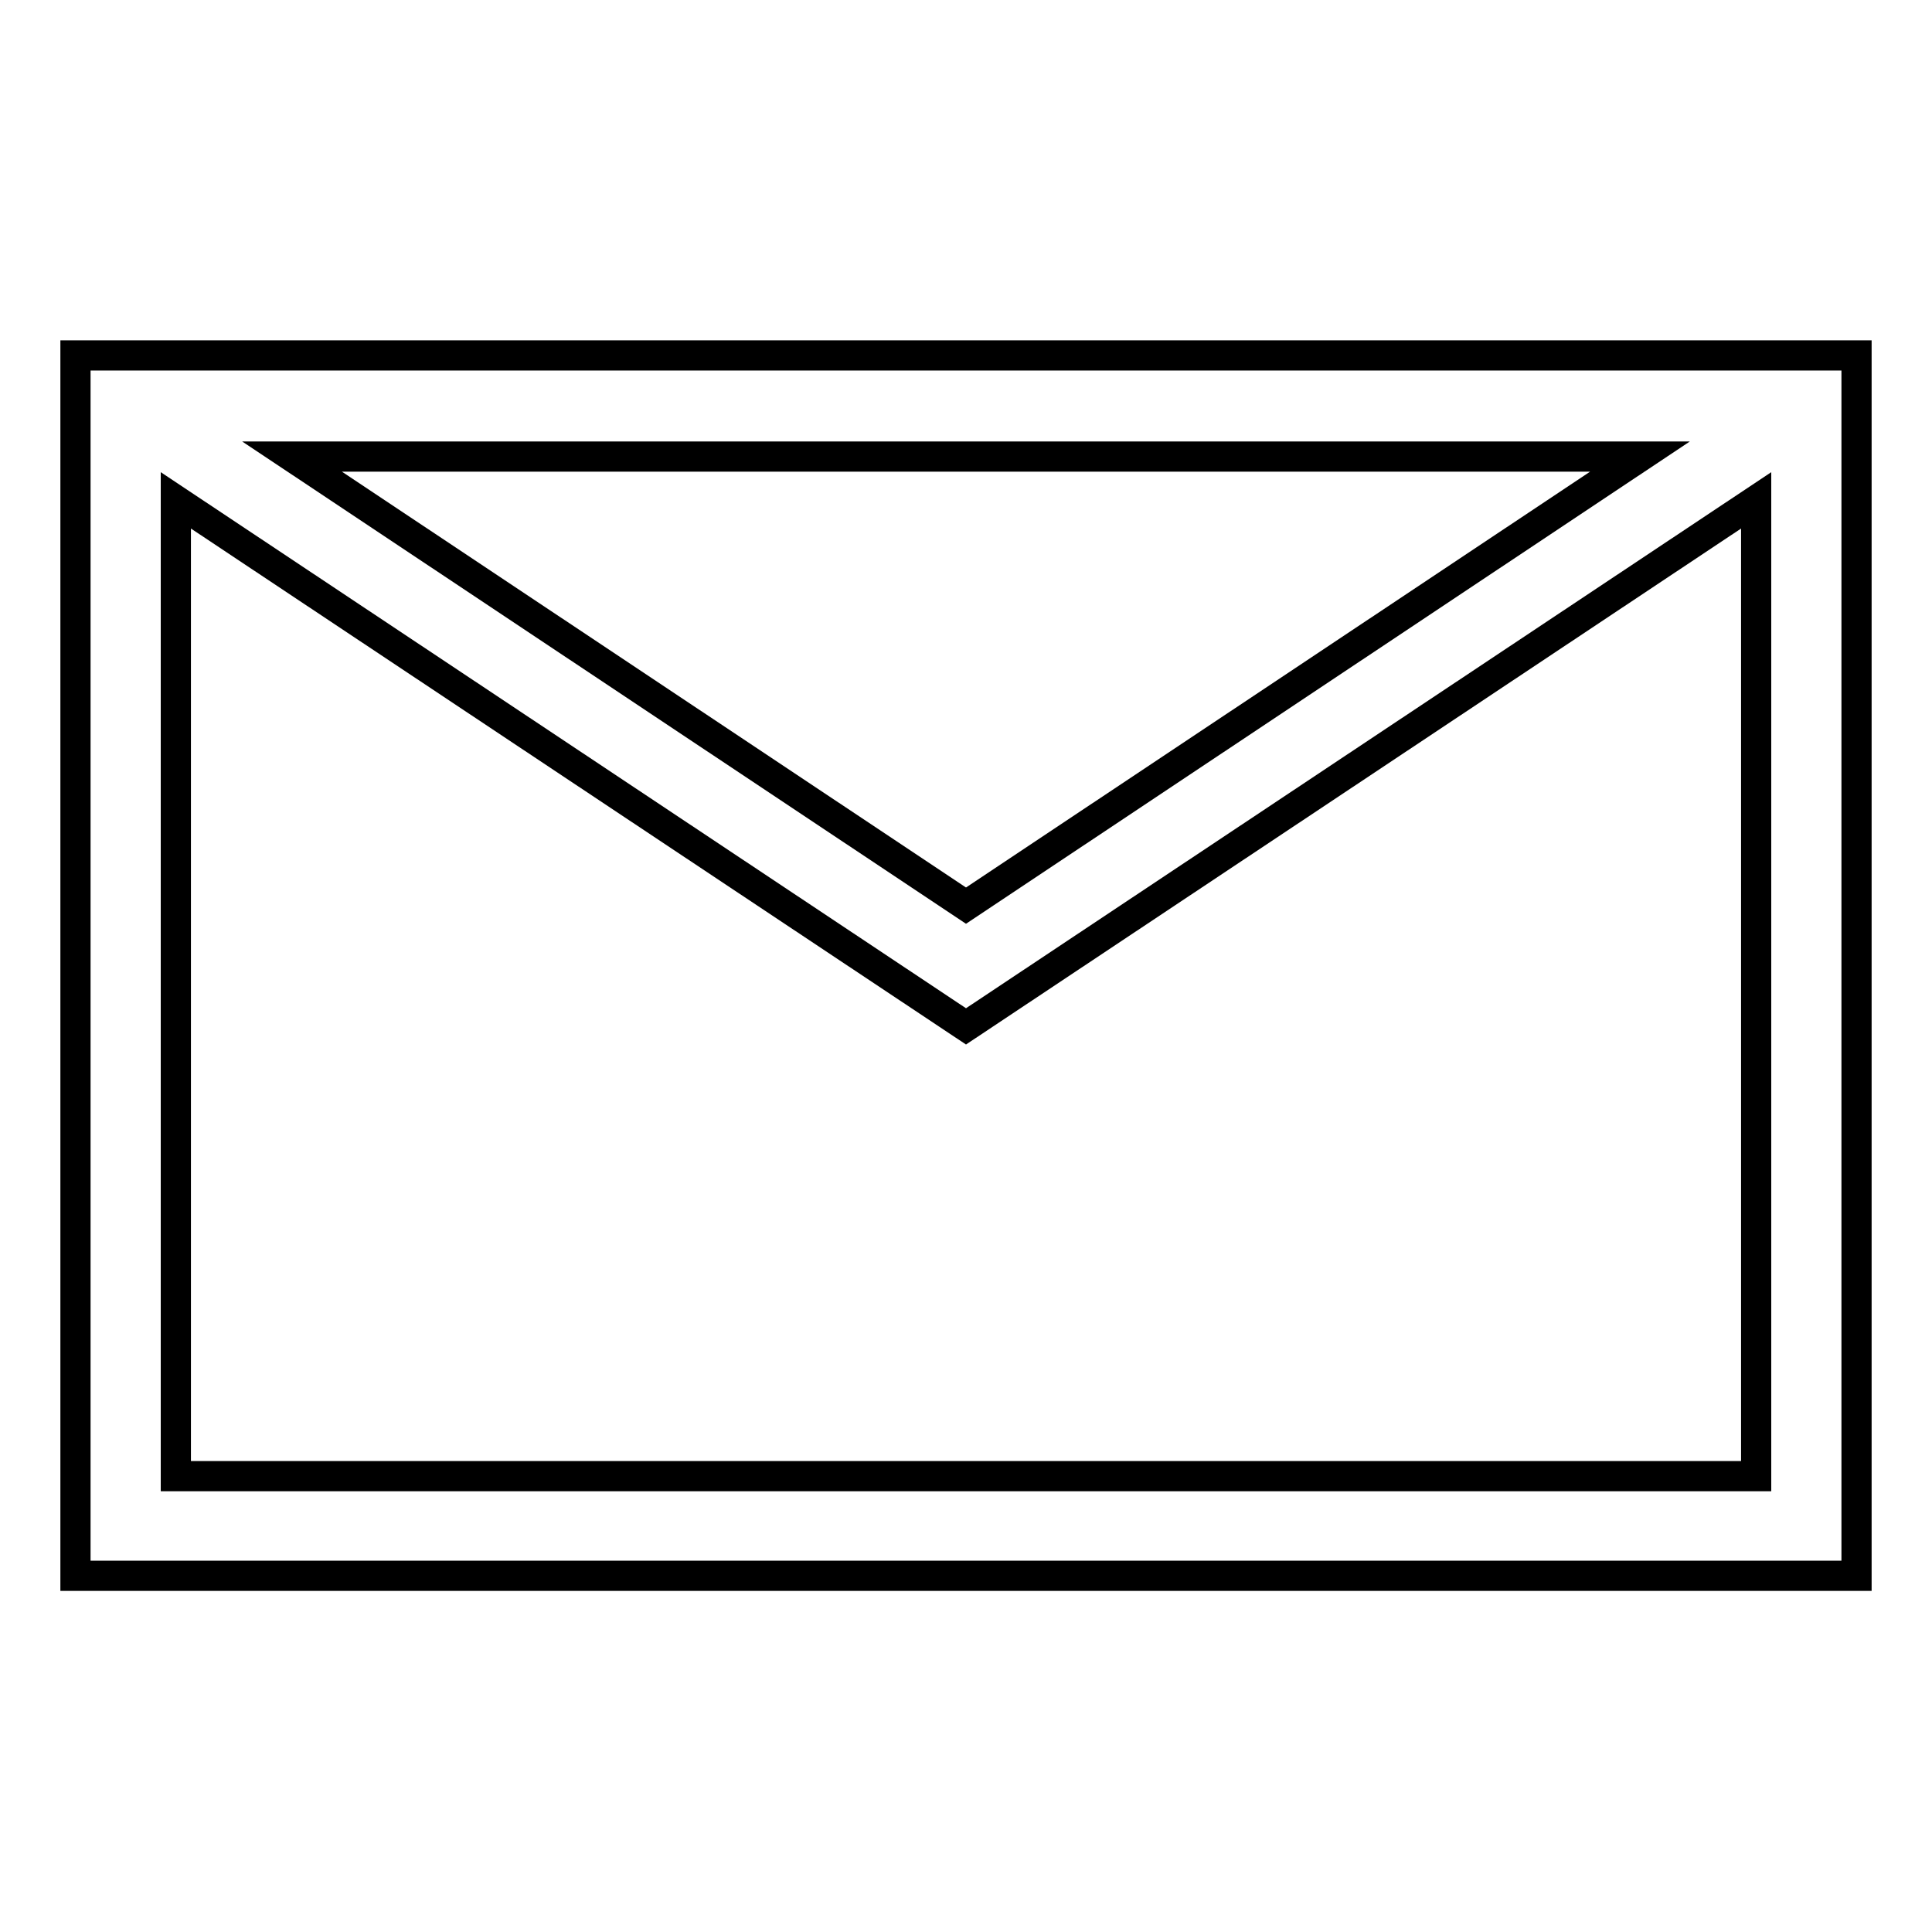
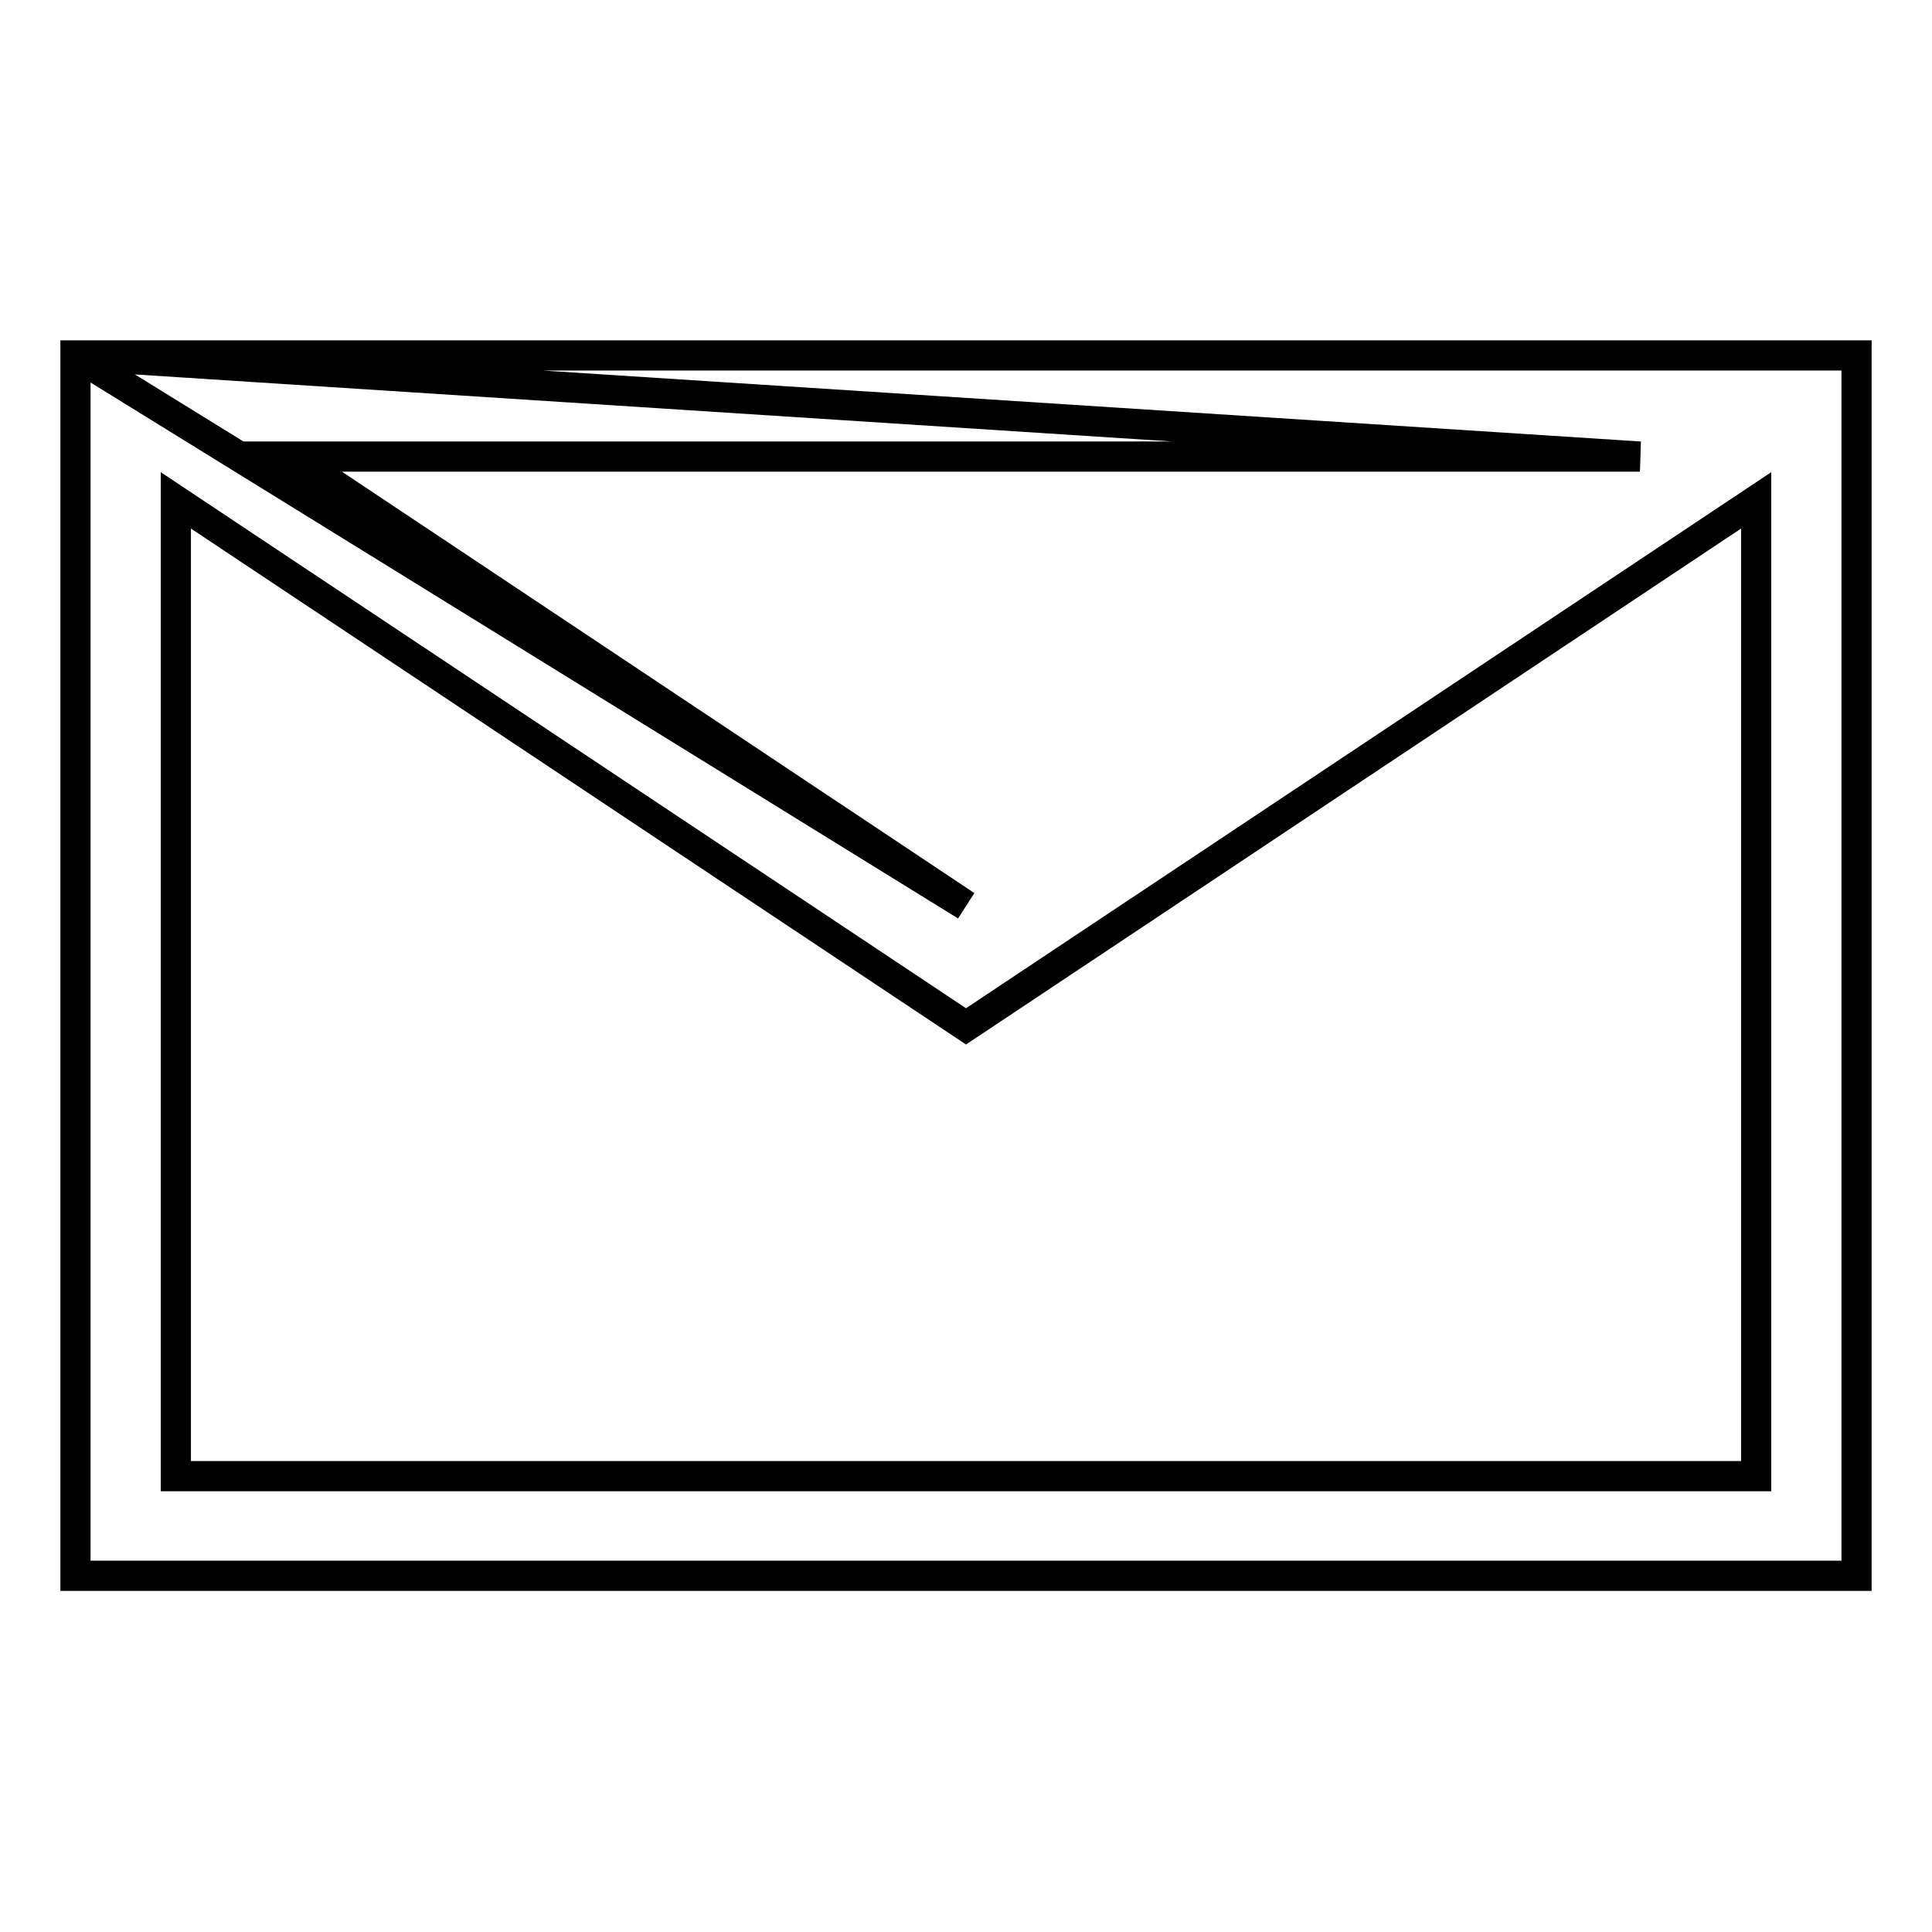
<svg xmlns="http://www.w3.org/2000/svg" version="1.1" x="0px" y="0px" viewBox="0 0 256 256" enable-background="new 0 0 256 256" xml:space="preserve">
  <g>
-     <path stroke-width="4" fill-opacity="0" stroke="#000000" d="M10,47.1v161.7h236V47.1H10z M217.3,60.5L128,120L38.7,60.5H217.3L217.3,60.5z M23.3,195.5V66.3L128,136 l104.7-69.7v129.3H23.3z" />
+     <path stroke-width="4" fill-opacity="0" stroke="#000000" d="M10,47.1v161.7h236V47.1H10z L128,120L38.7,60.5H217.3L217.3,60.5z M23.3,195.5V66.3L128,136 l104.7-69.7v129.3H23.3z" />
  </g>
</svg>